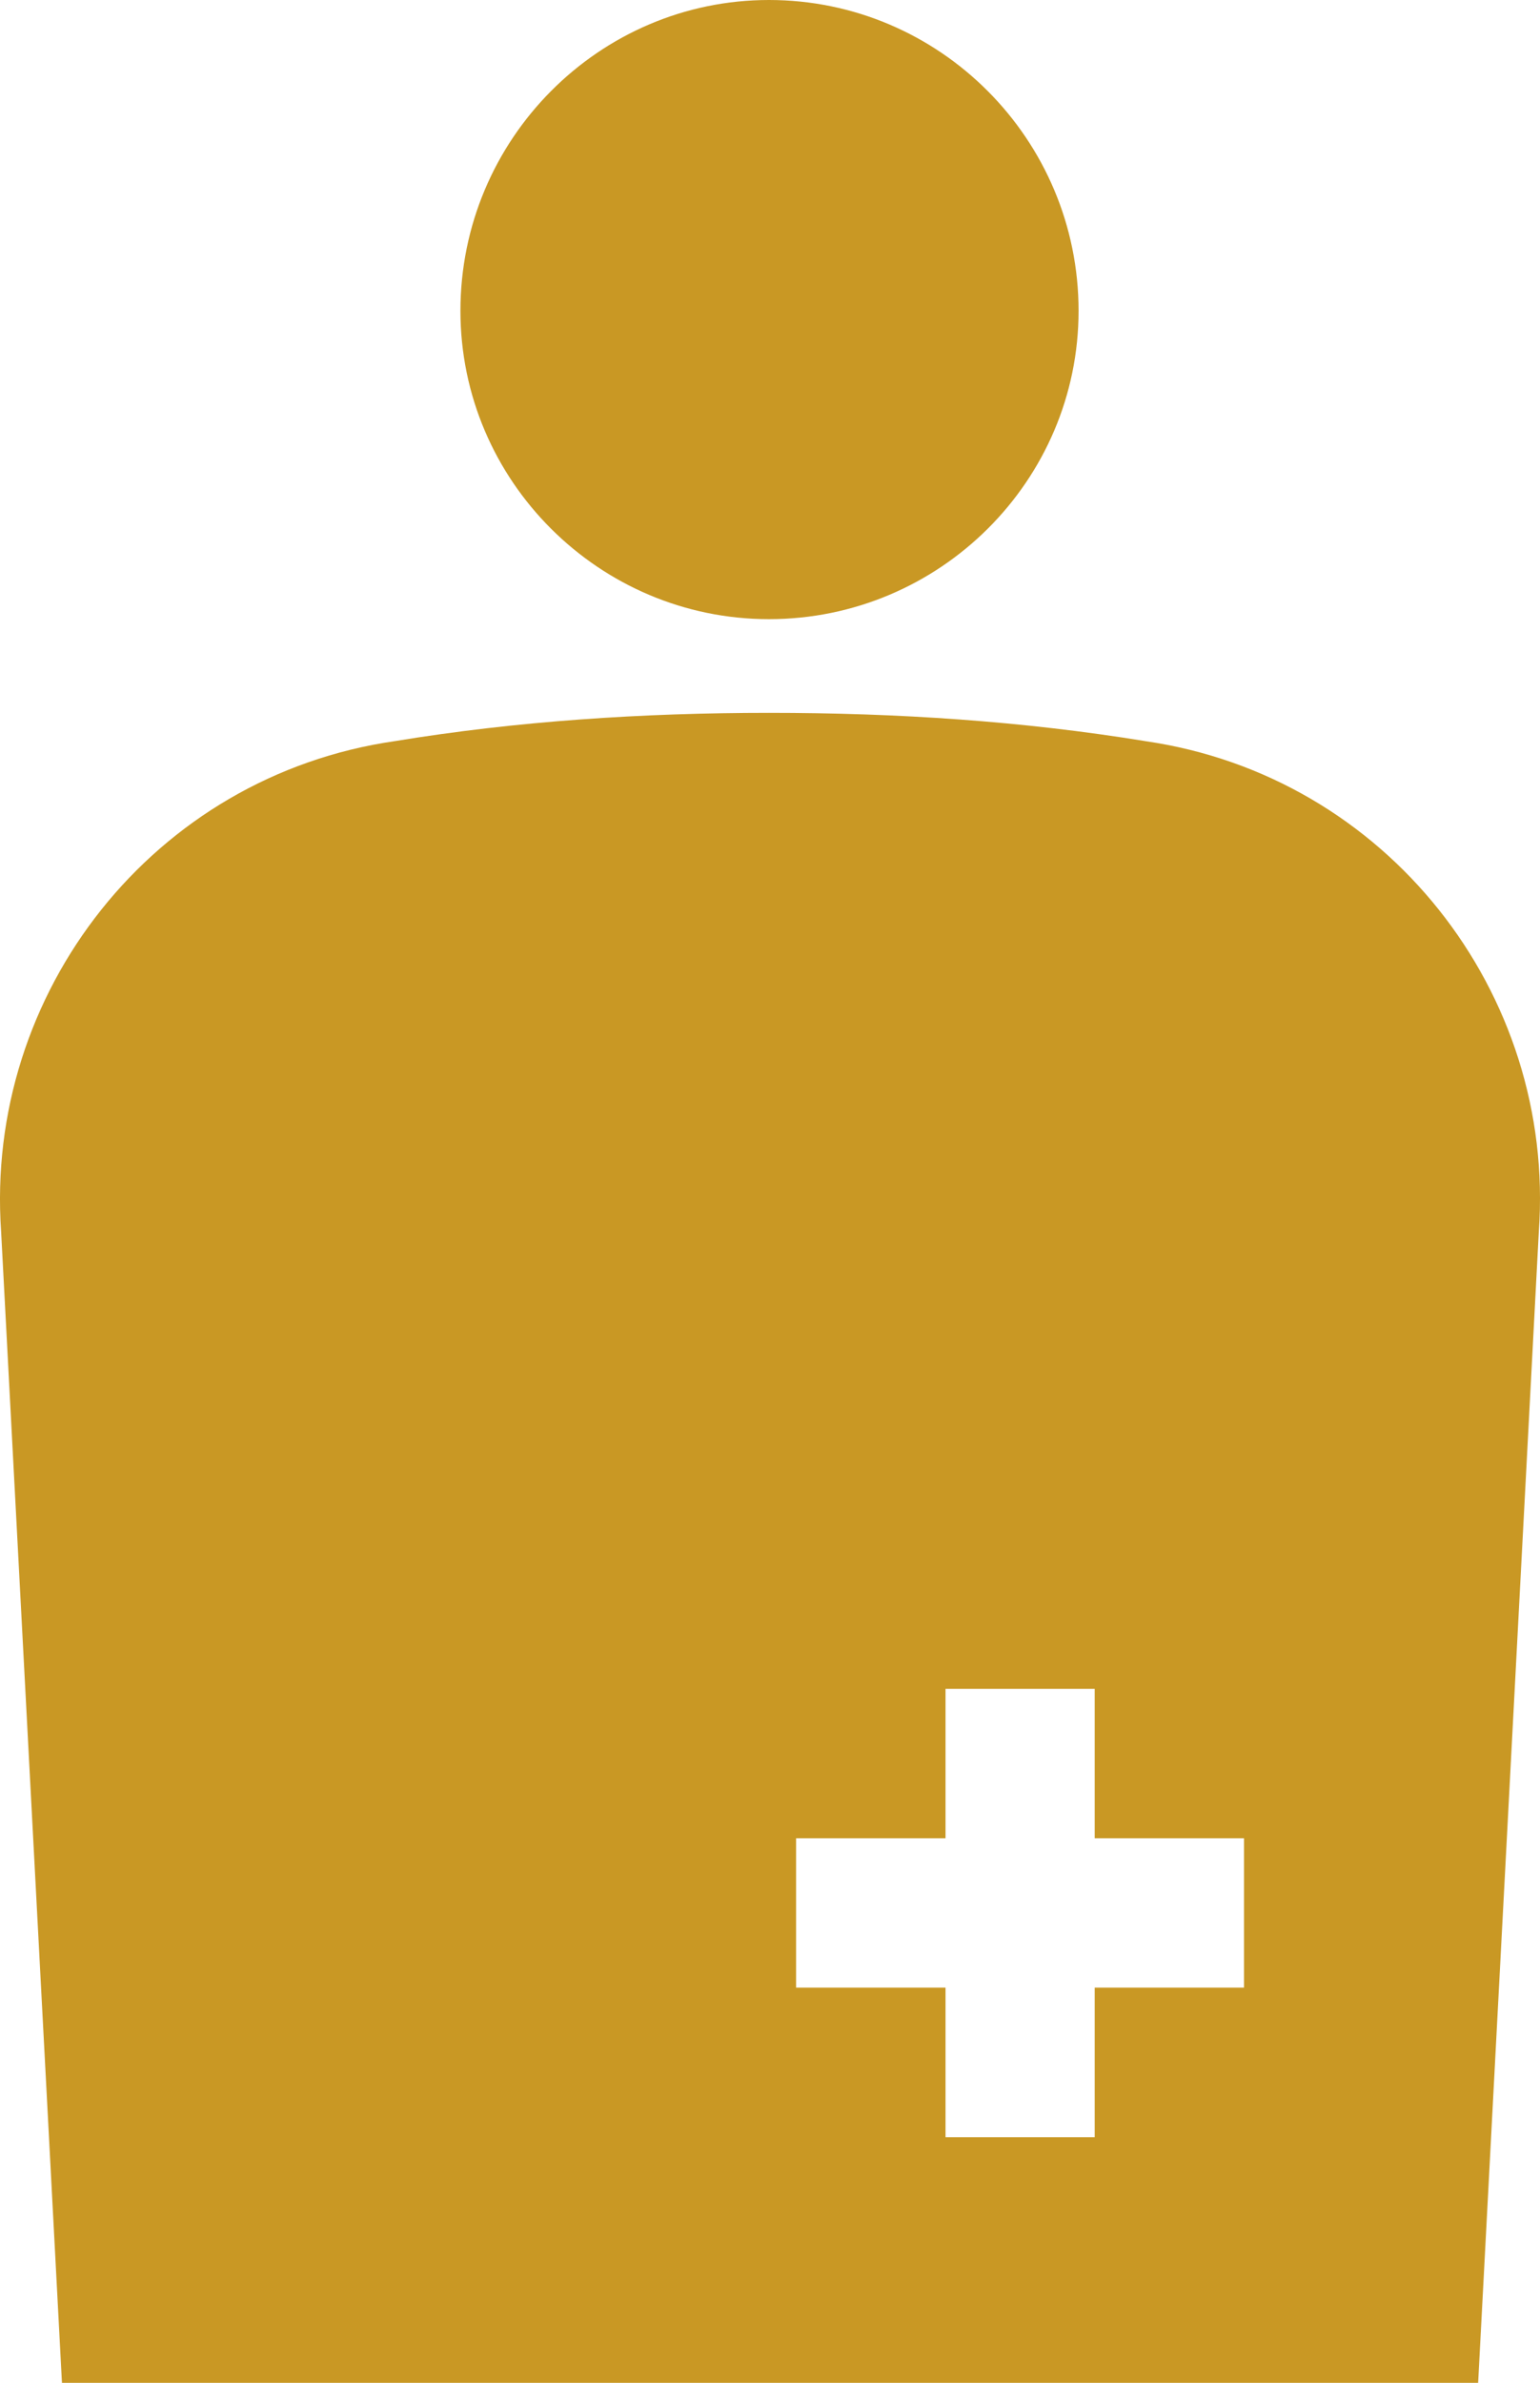
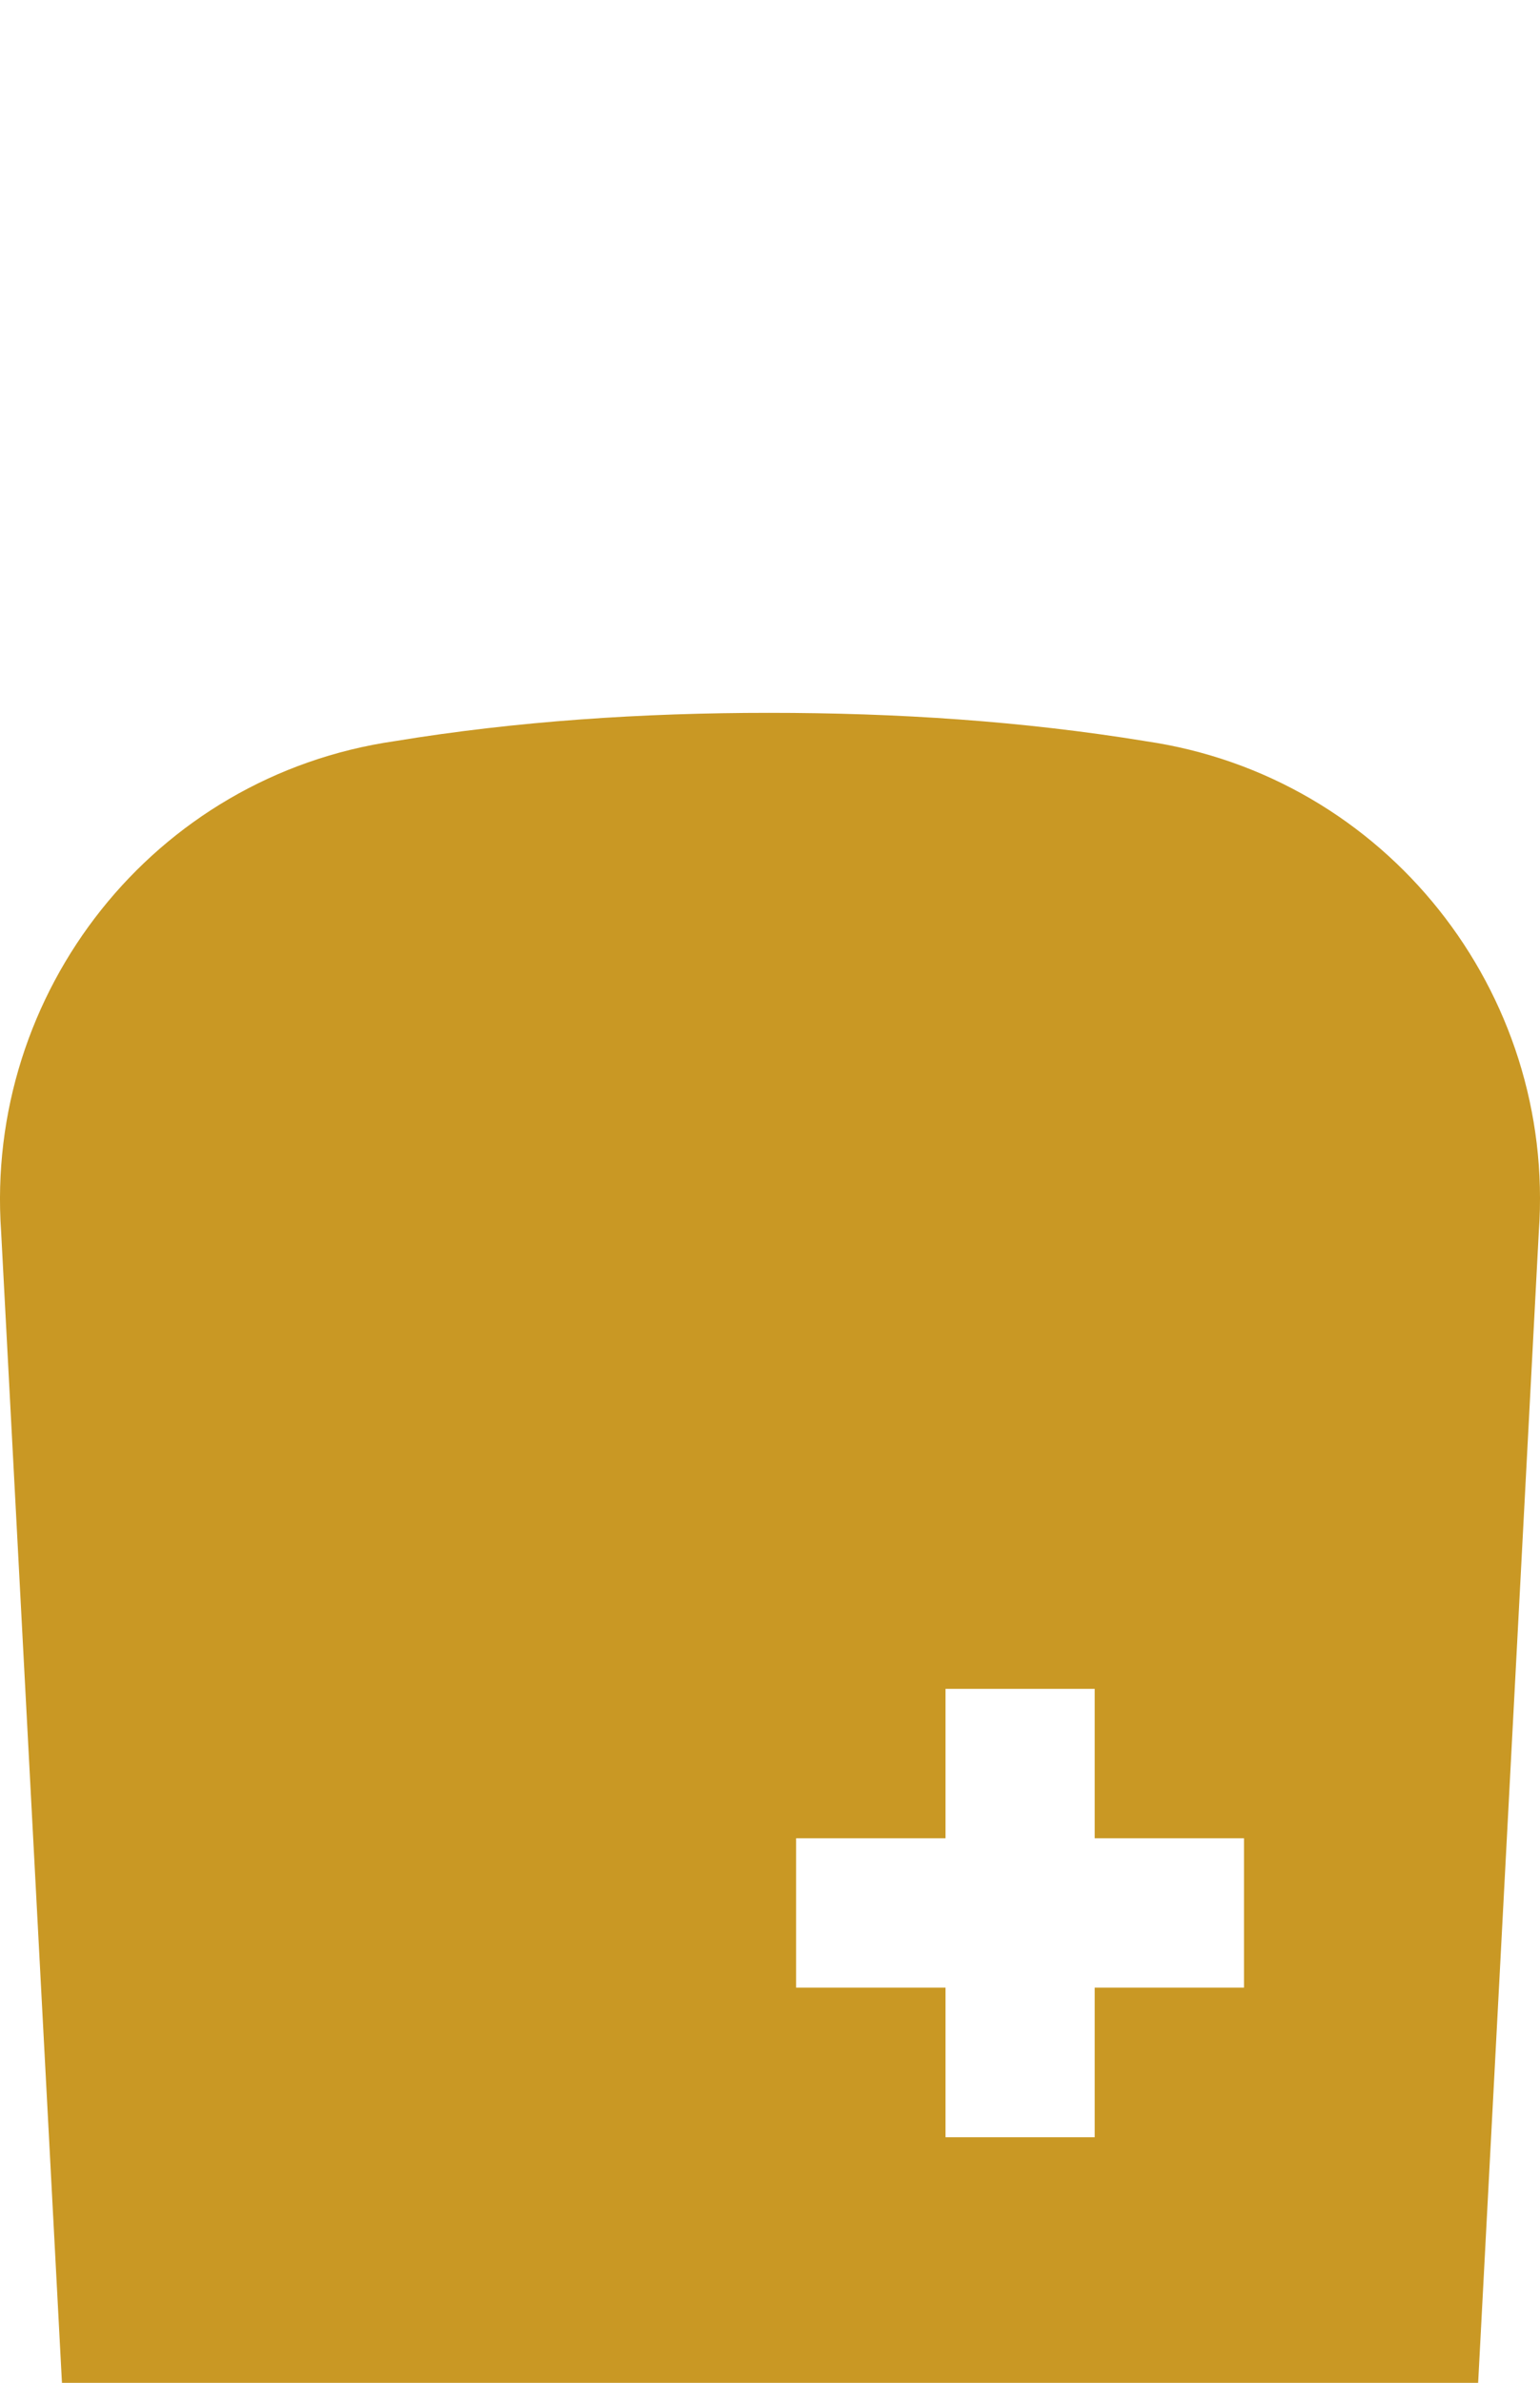
<svg xmlns="http://www.w3.org/2000/svg" id="_レイヤー_2" data-name="レイヤー 2" viewBox="0 0 49.364 76.351">
  <defs>
    <style>
      .cls-1 {
        fill: #c99824;
      }
    </style>
  </defs>
  <g id="contents">
    <g>
-       <path class="cls-1" d="M24.648,19.839c5.471,0,9.925-4.435,9.925-9.88,0-5.497-4.453-9.959-9.925-9.959-5.44,0-9.889,4.461-9.889,9.959,0,5.445,4.449,9.88,9.889,9.88Z" />
      <path class="cls-1" d="M36.706,23.746c-3.939-.641-7.935-.905-12.058-.905-4.044,0-8.084.264-11.983.905C4.924,24.861-.499,31.799.036,39.467l1.95,36.884h45.395l1.945-36.884c.549-7.667-4.888-14.605-12.62-15.72M39.876,63.687h-4.786v4.795h-4.782v-4.795h-4.79v-4.786h4.79v-4.786h4.782v4.786h4.786v4.786Z" />
    </g>
  </g>
</svg>